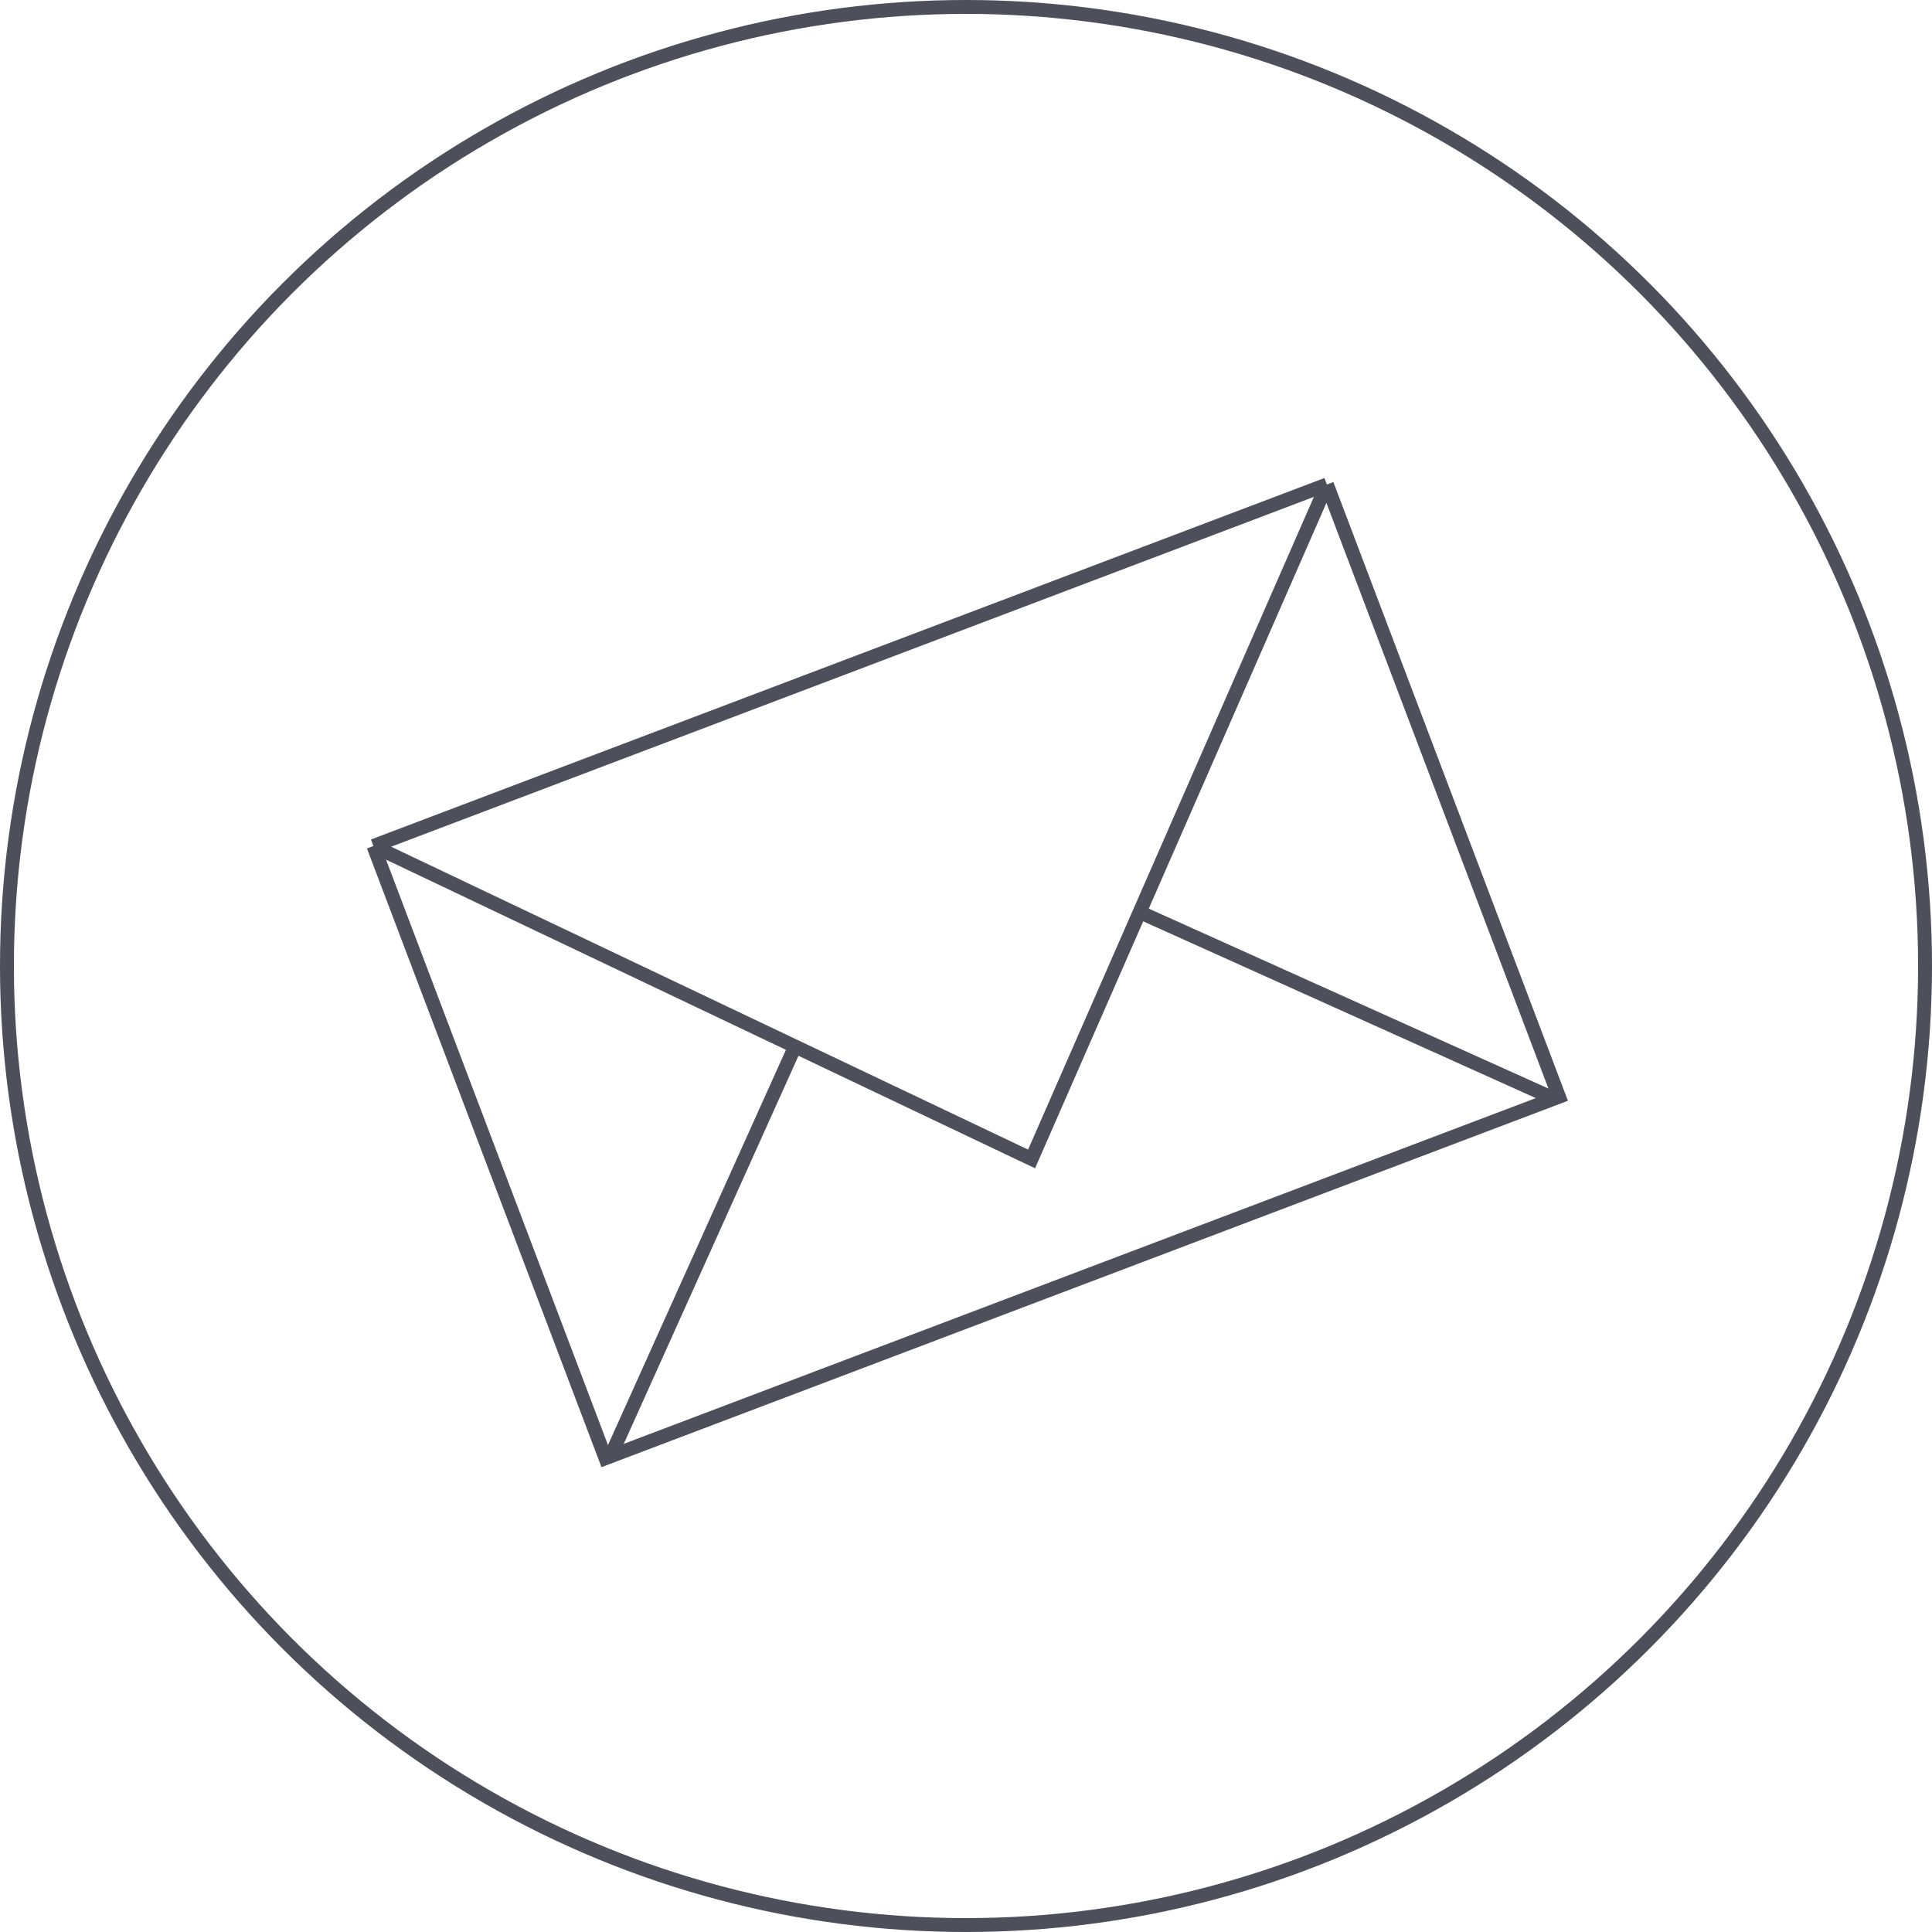
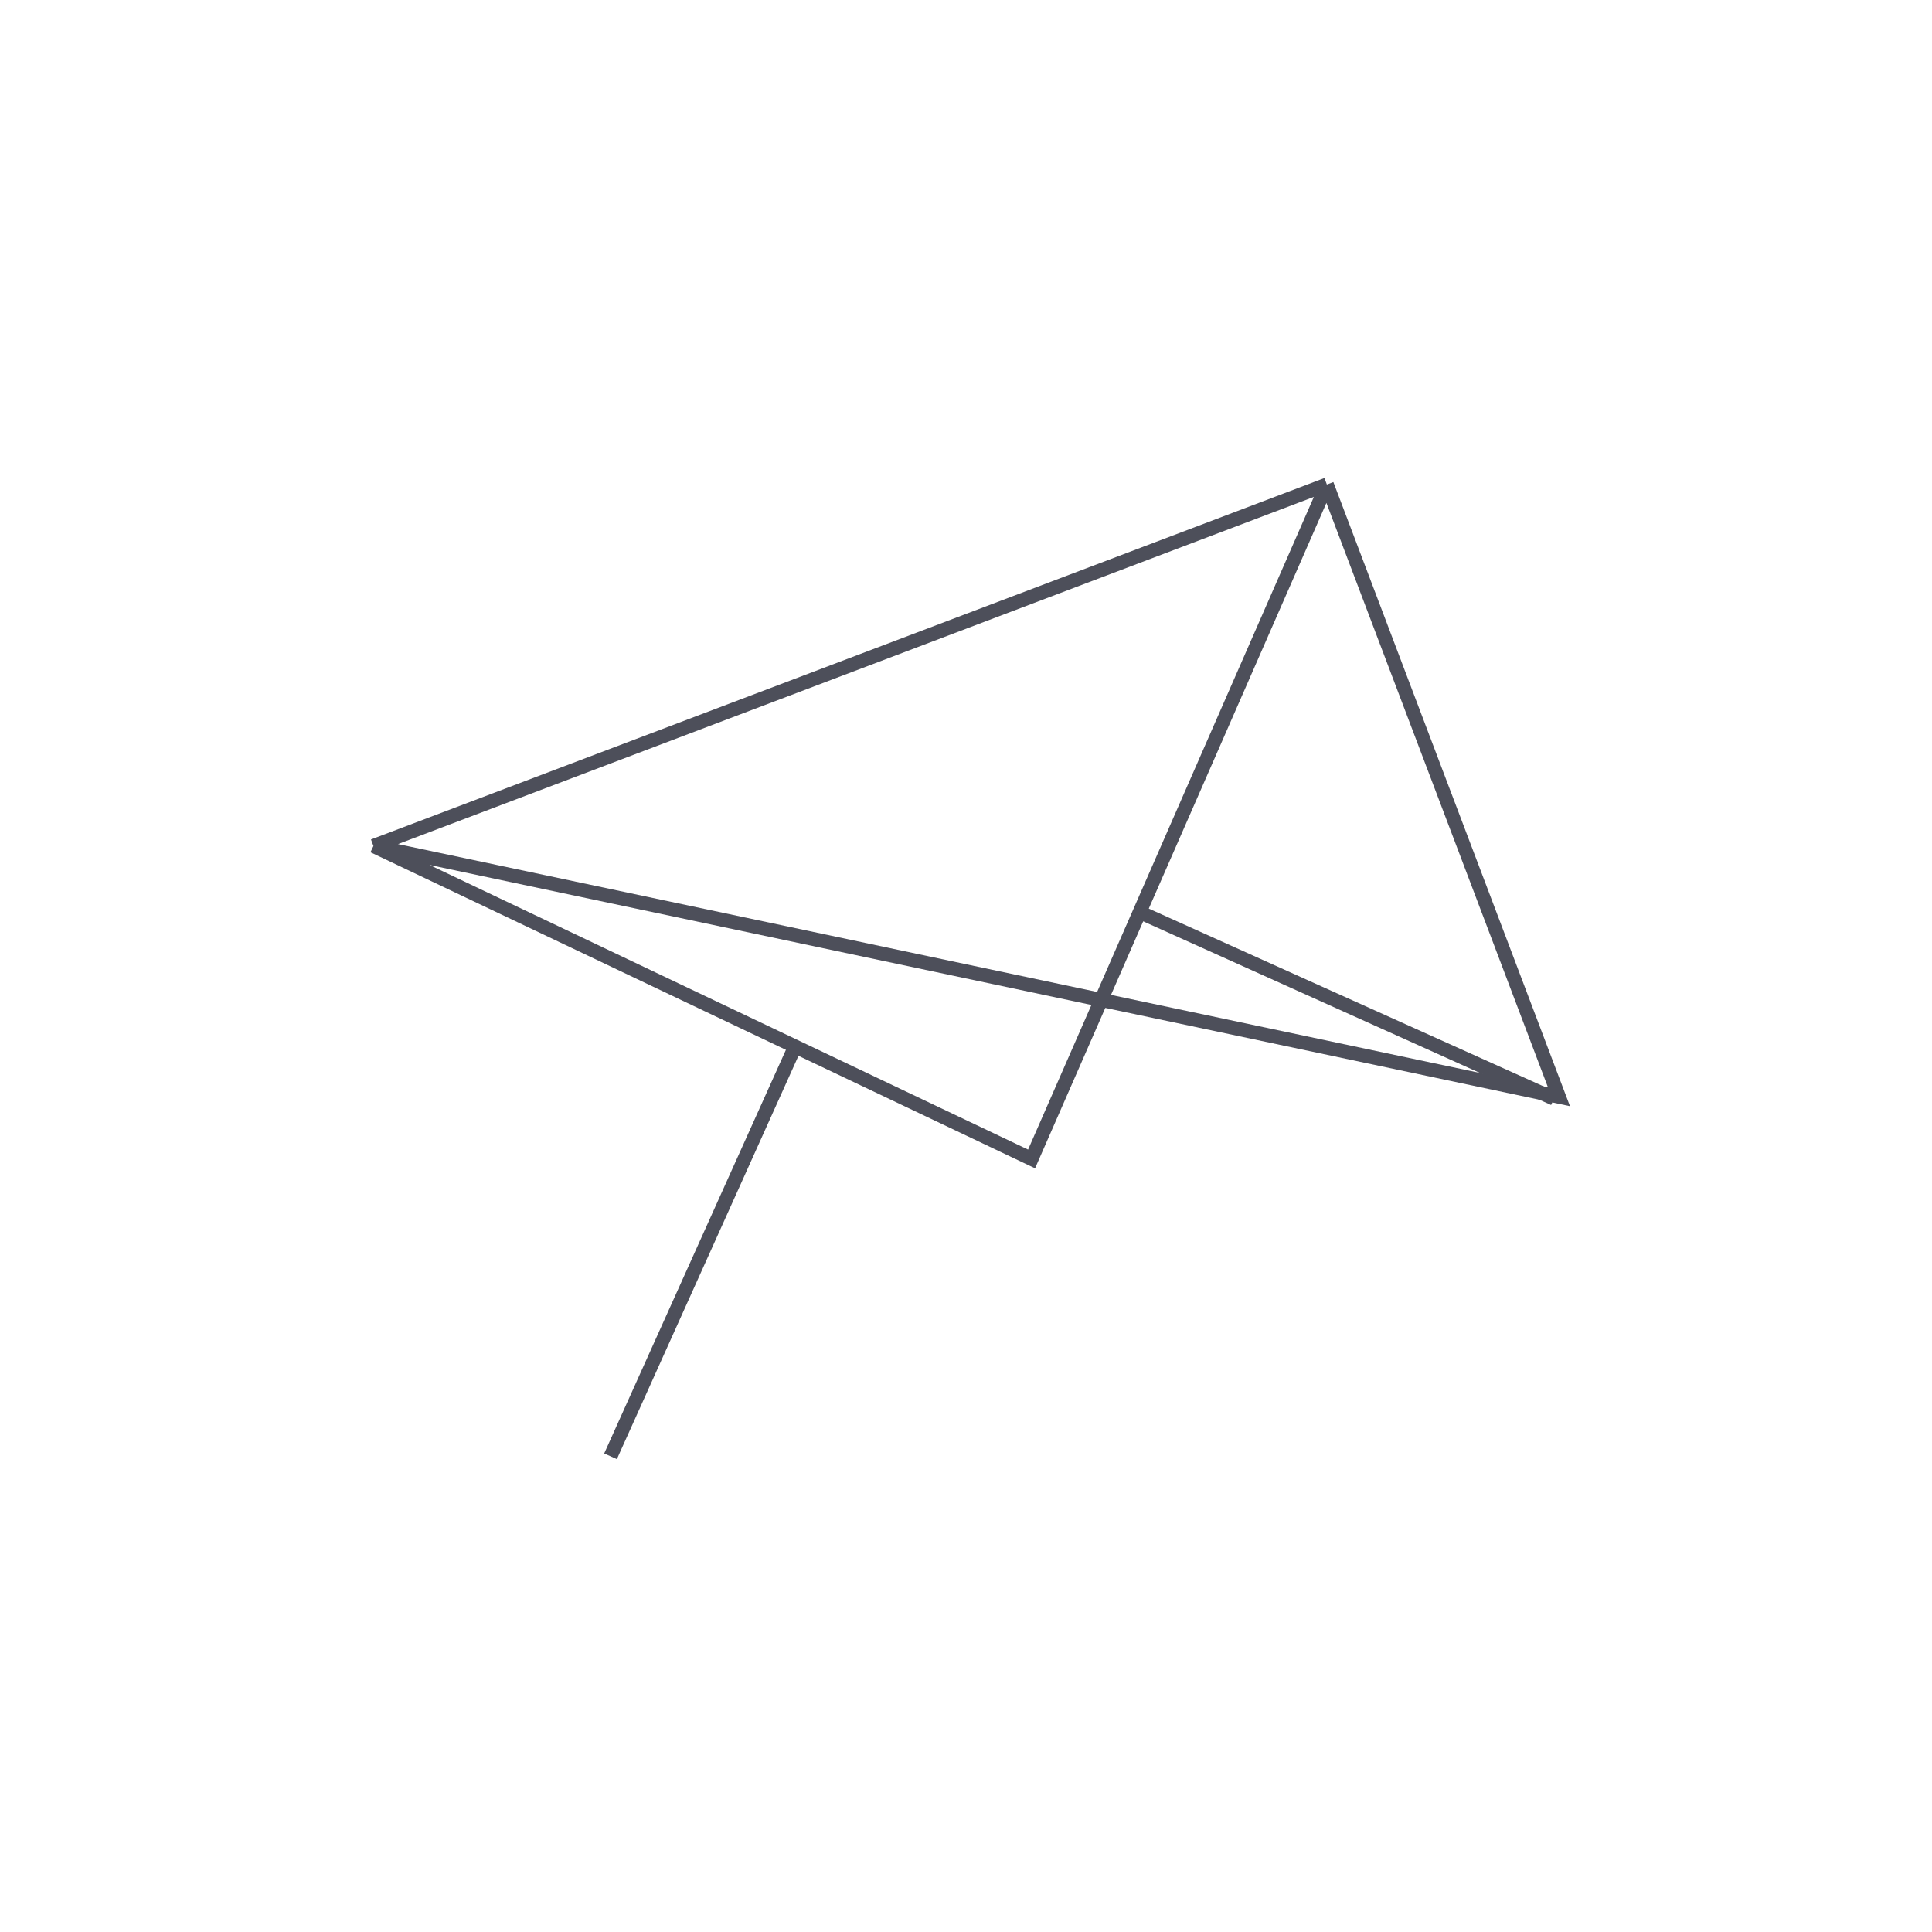
<svg xmlns="http://www.w3.org/2000/svg" width="139" height="139" viewBox="0 0 139 139" fill="none">
-   <circle cx="69.5" cy="69.5" r="69" stroke="#4D4F5A" />
-   <path d="M26.867 60.865L43.565 104.912L112.162 78.907L95.464 34.86M26.867 60.865L95.464 34.86M26.867 60.865L74.218 83.382L95.464 34.86" stroke="#4D4F5A" />
+   <path d="M26.867 60.865L112.162 78.907L95.464 34.86M26.867 60.865L95.464 34.86M26.867 60.865L74.218 83.382L95.464 34.86" stroke="#4D4F5A" />
  <path d="M43.926 104.775L57.376 74.901" stroke="#4D4F5A" />
  <path d="M111.802 79.044L81.928 65.594" stroke="#4D4F5A" />
</svg>